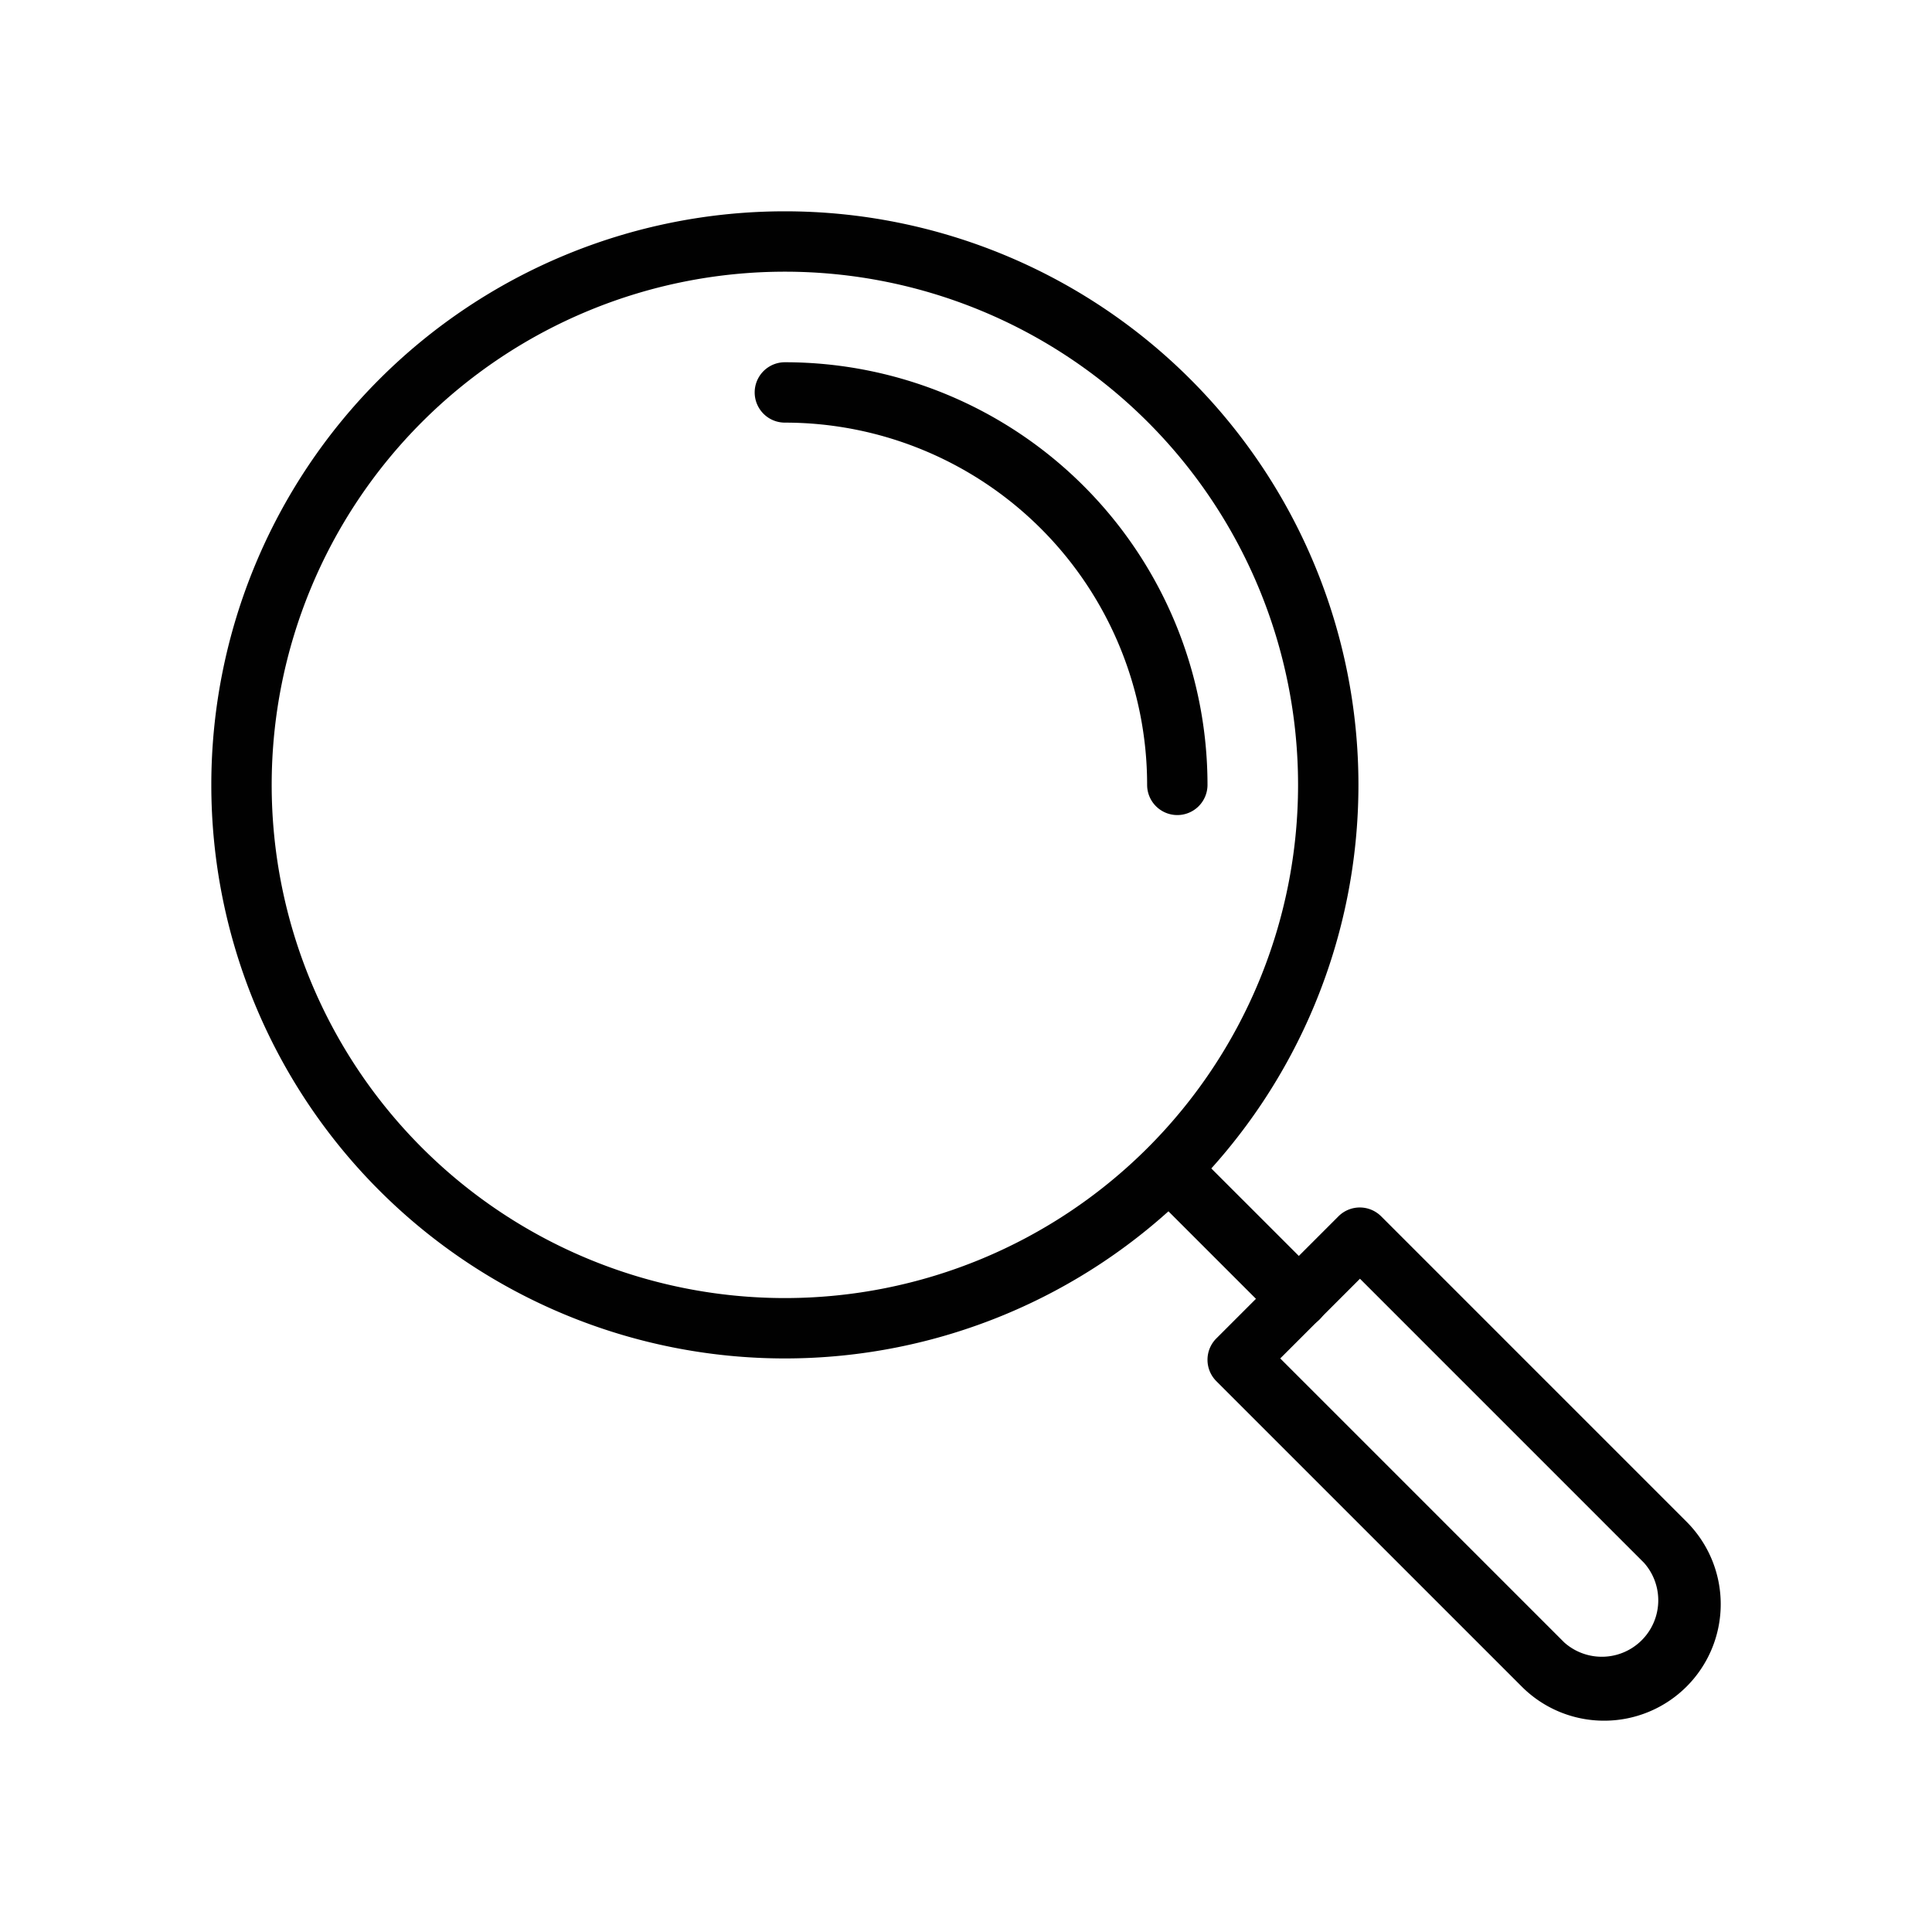
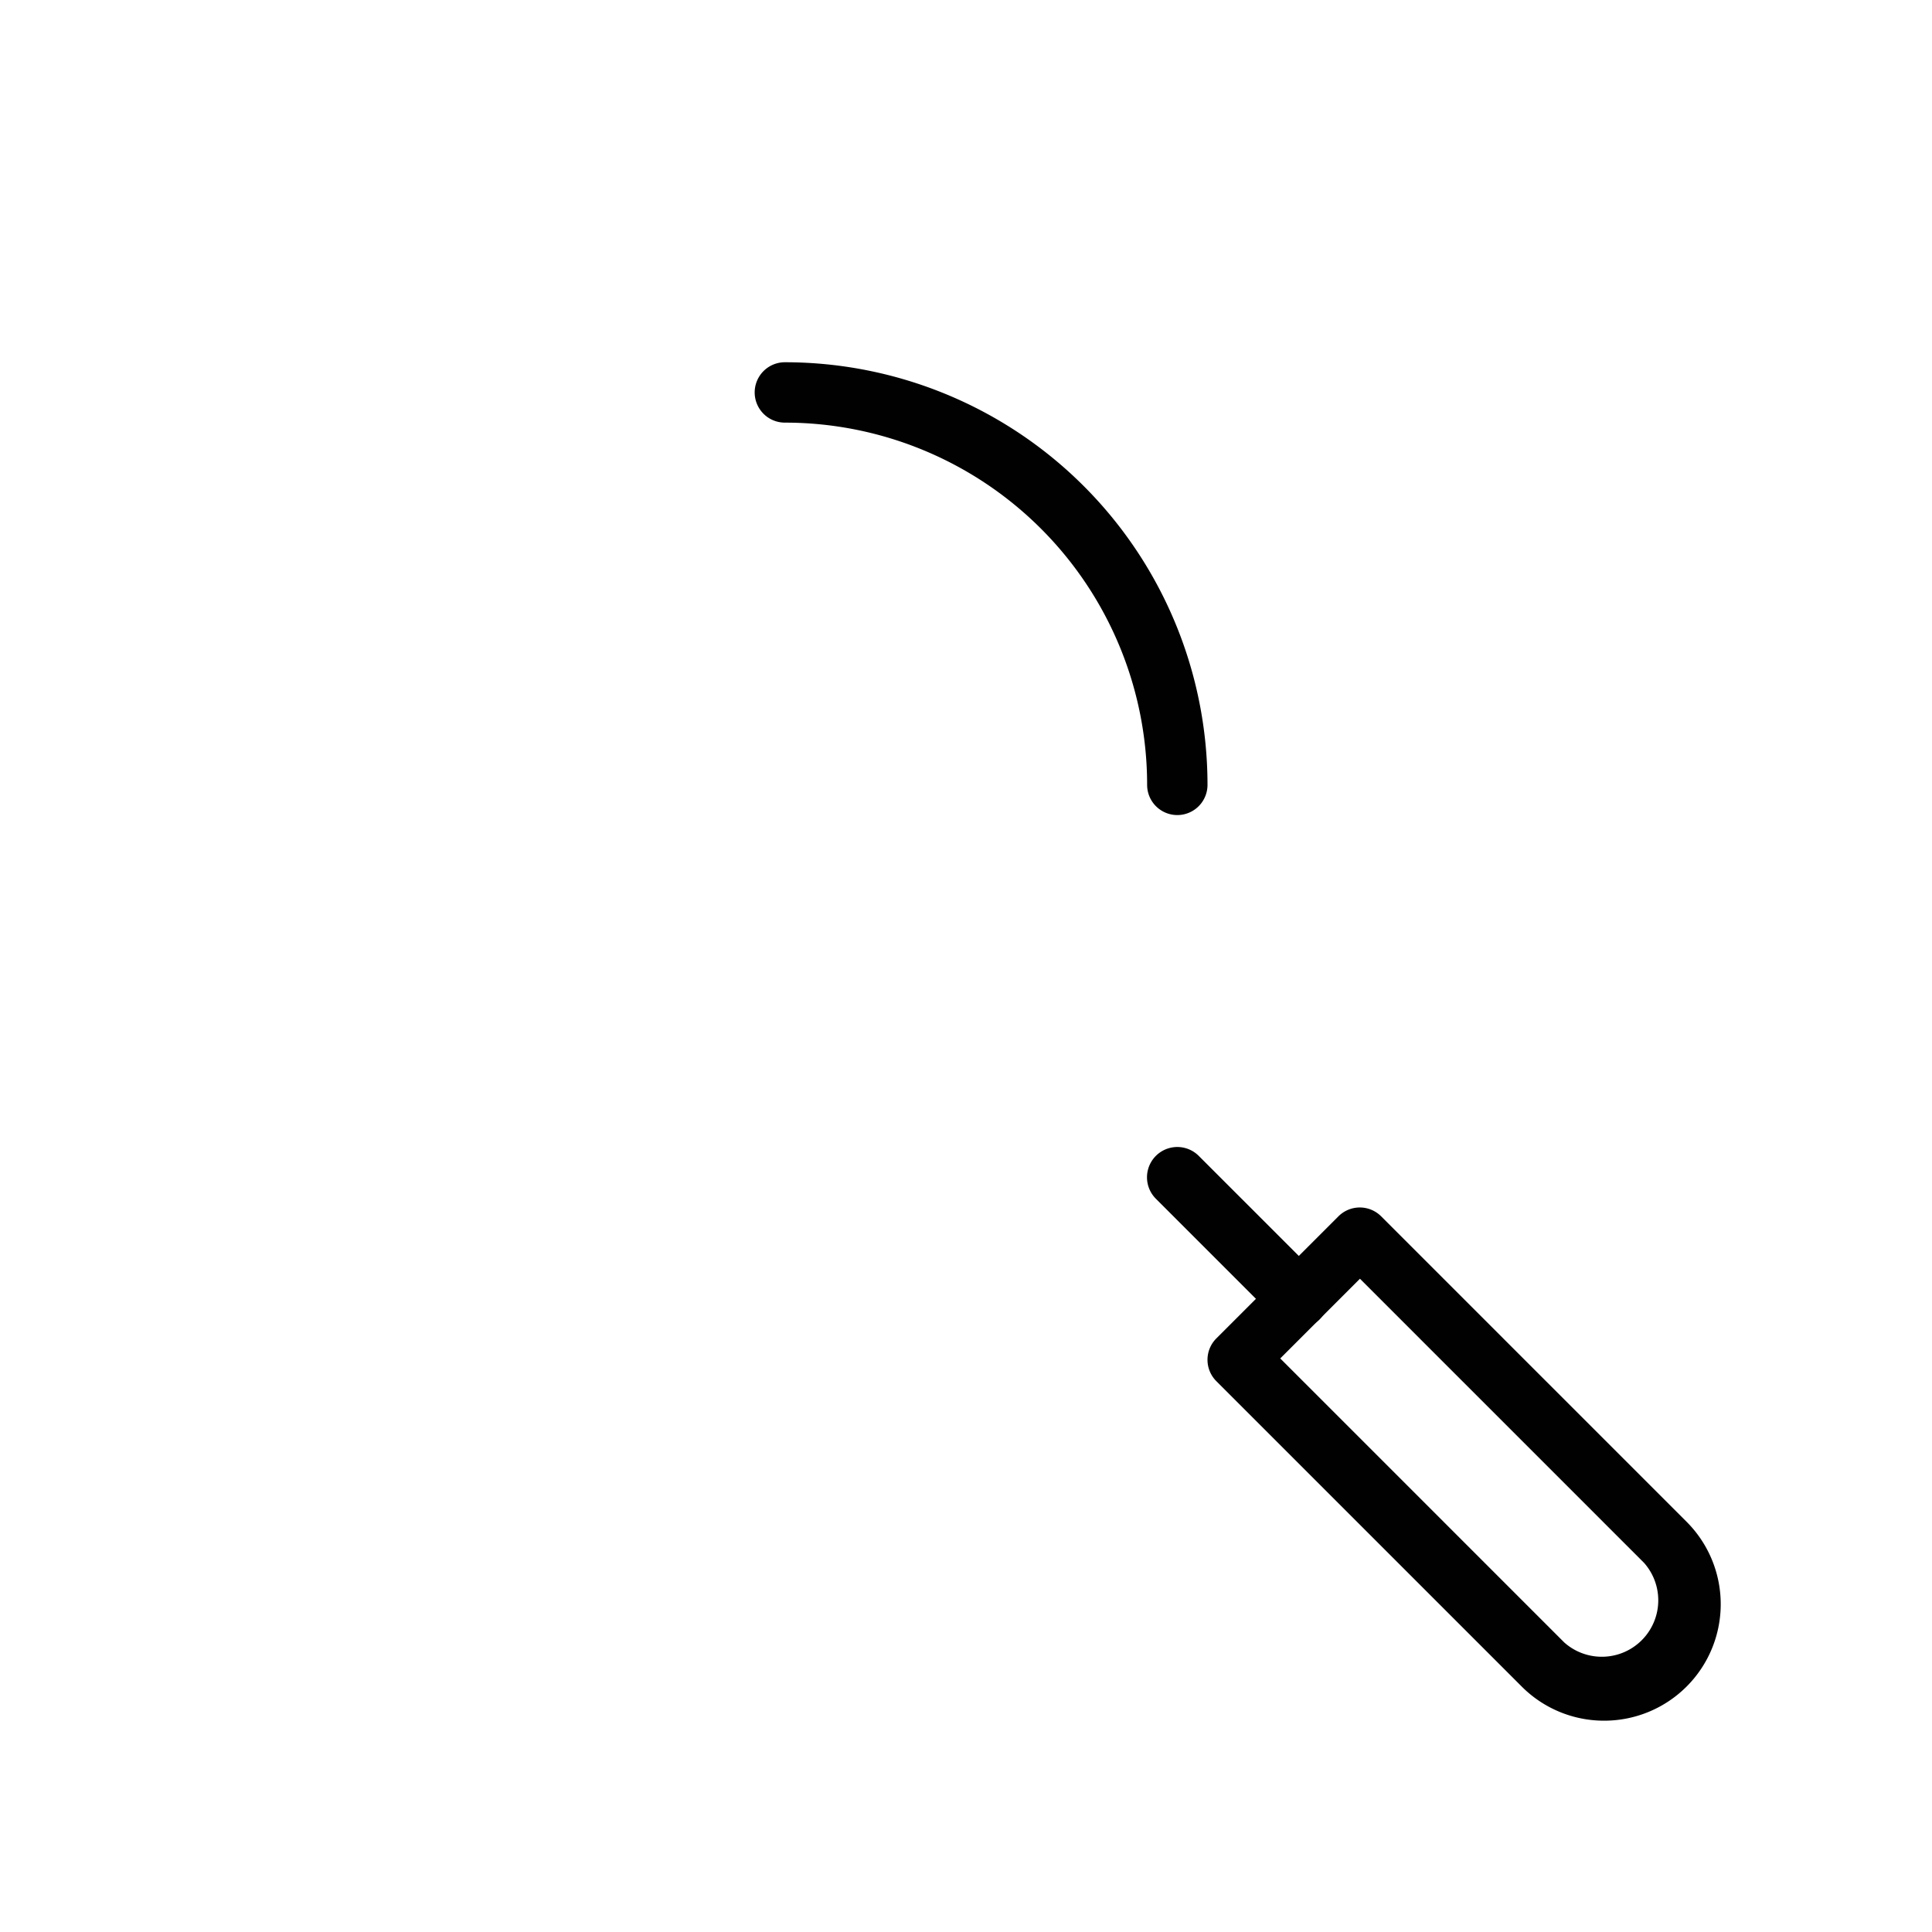
<svg xmlns="http://www.w3.org/2000/svg" viewBox="0 0 64 64">
  <g fill="#010101">
-     <path d="m26 45a19 19 0 1 1 19-19 19 19 0 0 1 -19 19zm0-36a17 17 0 1 0 17 17 17 17 0 0 0 -17-17z" />
    <path d="m43 44a1 1 0 0 1 -.71-.29l-4-4a1 1 0 0 1 1.42-1.42l4 4a1 1 0 0 1 0 1.42 1 1 0 0 1 -.71.29z" />
    <path d="m53.14 57a3.85 3.85 0 0 1 -2.73-1.13l-10.12-10.12a1 1 0 0 1 -.29-.7 1 1 0 0 1 .29-.71l4.05-4.05a1 1 0 0 1 1.41 0l10.12 10.12a3.86 3.86 0 0 1 -2.73 6.59zm-10.73-12 9.41 9.41a1.87 1.87 0 0 0 2.64-2.64l-9.41-9.41z" />
    <path d="m39 27a1 1 0 0 1 -1-1 12 12 0 0 0 -12-12 1 1 0 0 1 0-2 14 14 0 0 1 14 14 1 1 0 0 1 -1 1z" />
  </g>
</svg>